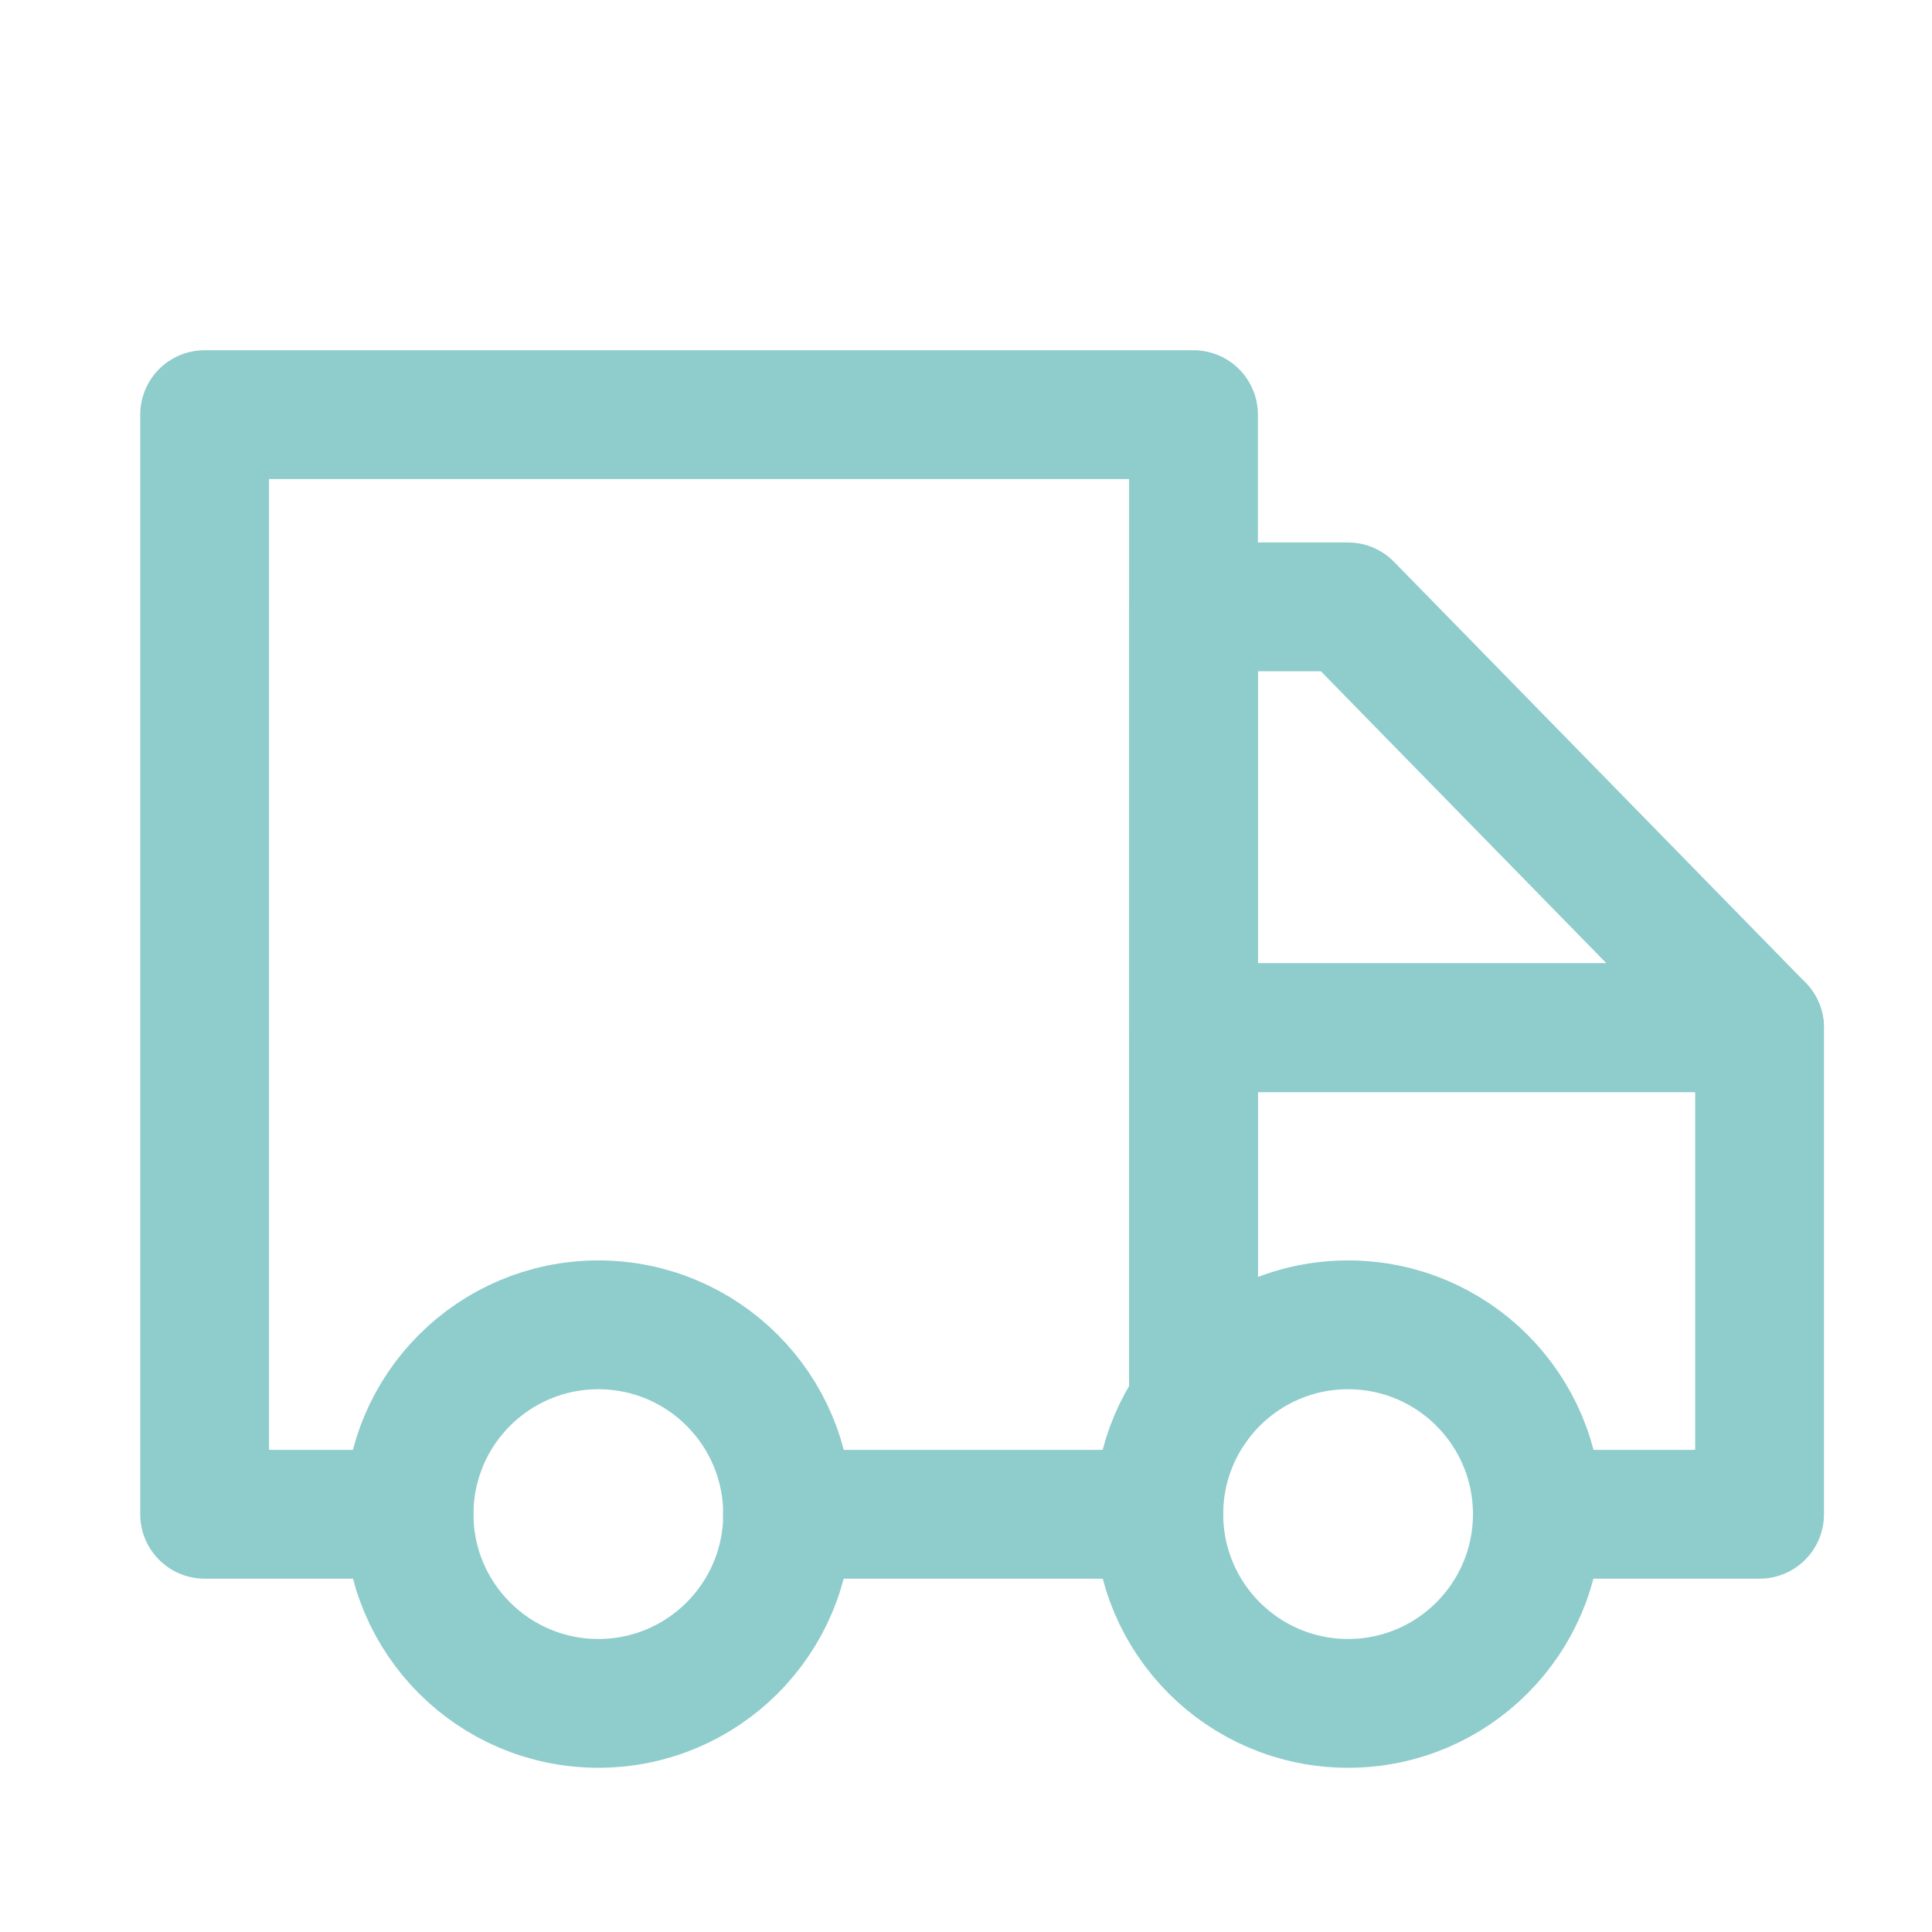
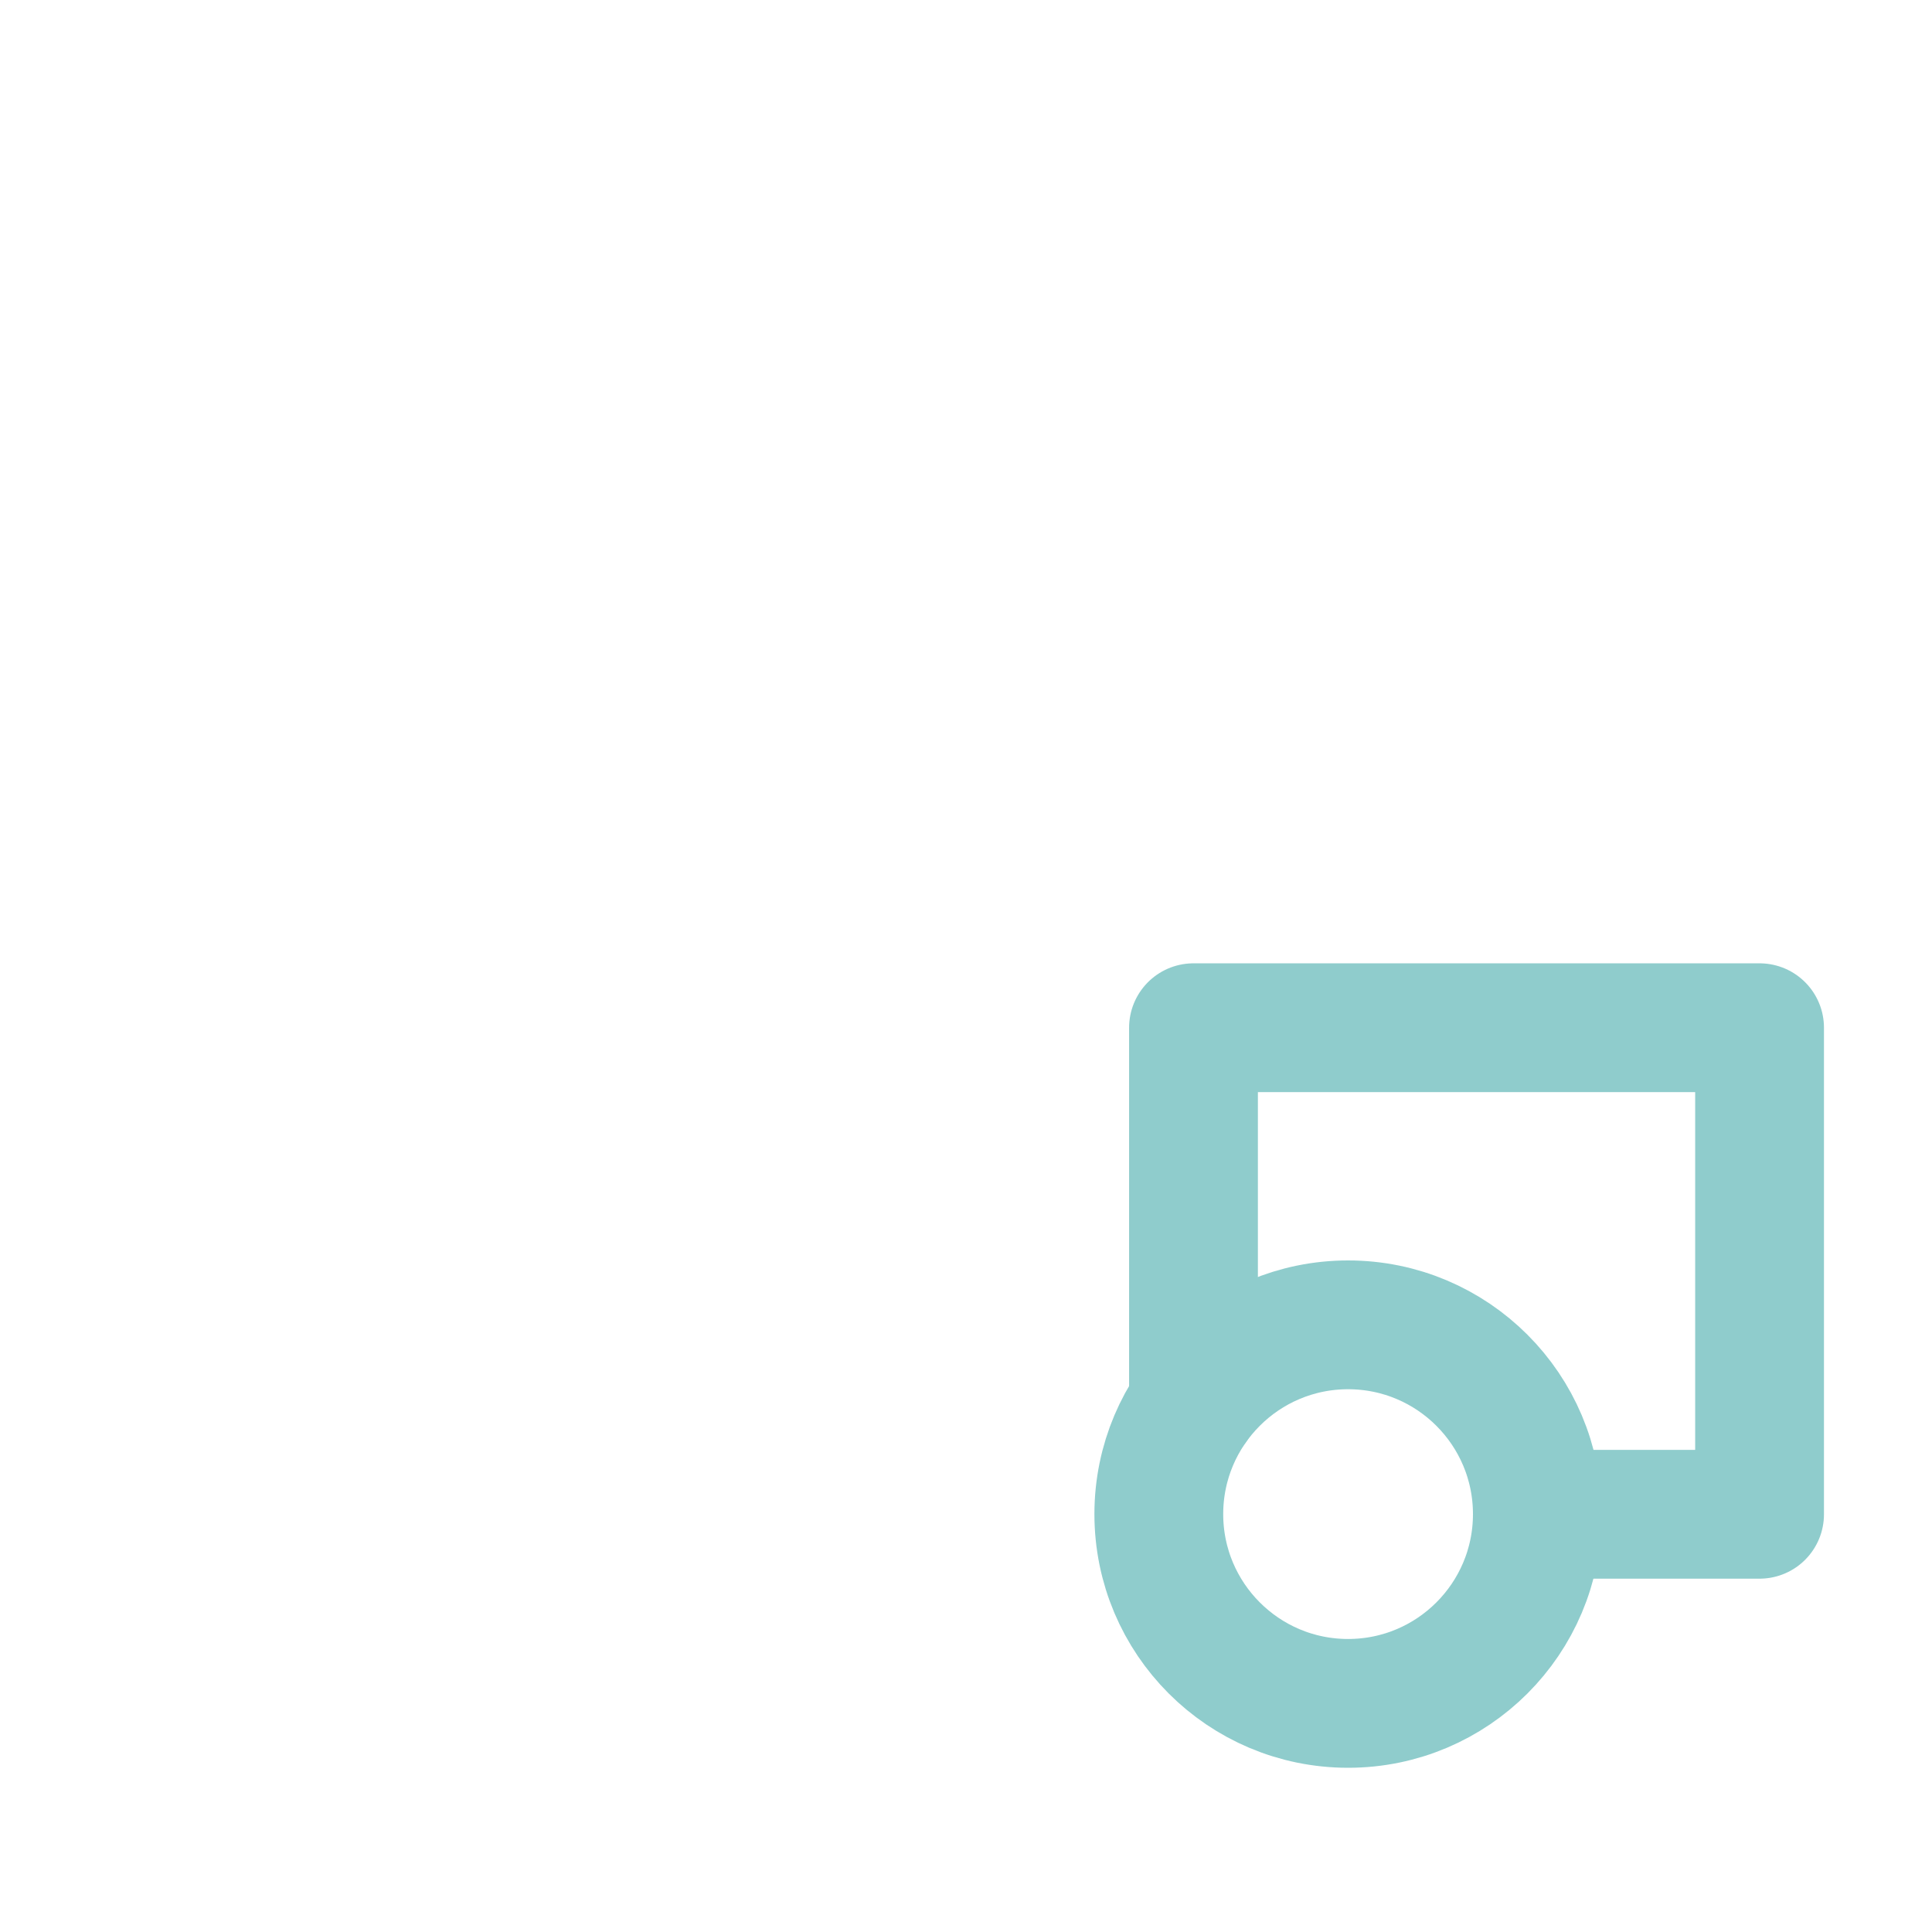
<svg xmlns="http://www.w3.org/2000/svg" width="60" height="60" viewBox="0 0 60 60">
  <g id="icon_deliveryfree" transform="translate(4.355 10.877)">
    <g id="Group_57" data-name="Group 57">
-       <path id="Path_56" data-name="Path 56" d="M32.71,32.75V2H2V36.15H8.35" fill="none" stroke="#8fcccc" stroke-linecap="round" stroke-linejoin="round" stroke-width="4" />
-       <line id="Line_10" data-name="Line 10" x1="11.53" transform="translate(20.1 36.15)" fill="none" stroke="#8fcccc" stroke-linecap="round" stroke-linejoin="round" stroke-width="4" />
      <path id="Path_57" data-name="Path 57" d="M32.71,32.75V21.04H50.29V36.15h-6.9" fill="none" stroke="#8fcccc" stroke-linecap="round" stroke-linejoin="round" stroke-width="4" />
-       <path id="Path_58" data-name="Path 58" d="M50.288,21.039H32.708V7.97h4.8Z" fill="none" stroke="#8fcccc" stroke-linecap="round" stroke-linejoin="round" stroke-width="4" />
-       <circle id="Ellipse_8" data-name="Ellipse 8" cx="5.878" cy="5.878" r="5.878" transform="translate(8.349 30.267)" fill="none" stroke="#8fcccc" stroke-linecap="round" stroke-linejoin="round" stroke-width="4" />
      <circle id="Ellipse_9" data-name="Ellipse 9" cx="5.878" cy="5.878" r="5.878" transform="translate(31.633 30.267)" fill="none" stroke="#8fcccc" stroke-linecap="round" stroke-linejoin="round" stroke-width="4" />
    </g>
-     <rect id="Rectangle_50" data-name="Rectangle 50" width="60" height="60" transform="translate(-4.355 -10.877)" fill="none" />
  </g>
</svg>